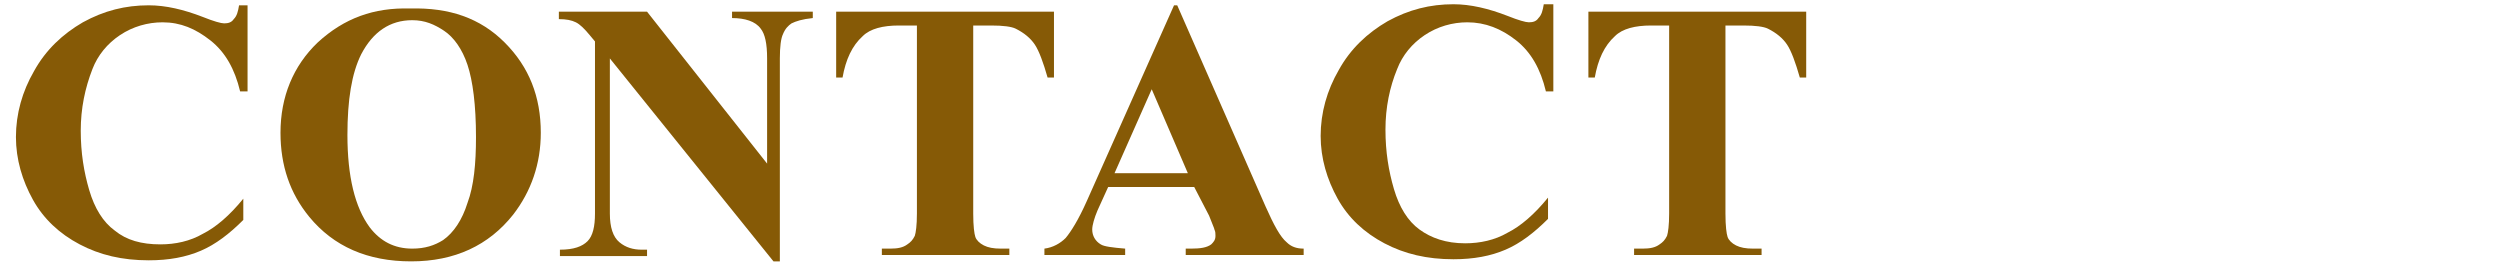
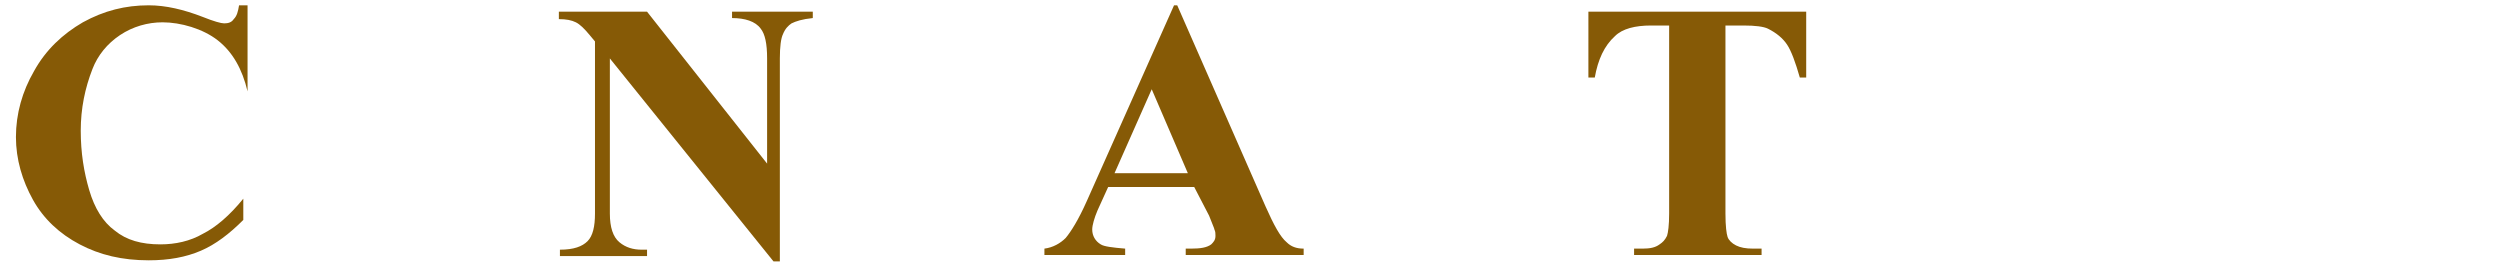
<svg xmlns="http://www.w3.org/2000/svg" version="1.1" id="レイヤー_1" x="0px" y="0px" viewBox="0 0 235.3 25.3" style="enable-background:new 0 0 235.3 25.3;" xml:space="preserve">
  <style type="text/css">
	.st0{display:none;}
	.st1{display:inline;fill:#865A06;}
	.st2{enable-background:new    ;}
	.st3{fill:#865A06;}
</style>
  <g id="レイヤー_1_00000126314802599619873200000005440030107624839310_" class="st0">
-     <path id="パス_57" class="st1" d="M14.1,10.8C14,10.8,14,10.8,14.1,10.8C14,10.9,14,11,14.1,11c1,0.7,1.8,1.7,2.3,2.8   c0.5,1,0.8,1.2,1.3,1.2c0.8-0.1,1.3-0.7,1.3-1.4c0-1.6-1.9-2.8-4.4-2.8C14.6,10.8,14.1,10.8,14.1,10.8z M17.1,8.7   C17,8.7,17,8.7,17.1,8.7C17,8.8,17,8.8,17,8.8c1,0.6,1.8,1.4,2.4,2.3c0.8,1.2,0.9,1.3,1.4,1.3c0.7-0.1,1.3-0.7,1.2-1.4   c0-1.4-1.6-2.4-4-2.4C17.7,8.6,17.4,8.7,17.1,8.7z M3.1,4.6C3,6.6,4.5,8.3,6.5,8.4h0.1c0.4,0,0.8,0,1.1-0.1C8.1,8.2,8.6,8.2,9,8.2   c0.4,0,0.6,0,0.6,0.1S9.5,8.5,9.2,8.8c-0.7,0.6-1.6,1.4-3.1,2.9c-0.1,0.1,0,0.1,0.1,0.1c1.2-0.5,2.2-1.1,3.4-1.6   c0.8-0.4,1.6-0.5,2.4-0.5c1.4,0,2.1-0.6,2.1-1.8c0-1.7-1.5-3-3.6-3c-0.4,0-1,0-1.6,0.1c-1,0.2-2.1,0.3-3.2,0.3   c-1,0.1-1.9-0.3-2.5-1c-0.1-0.1-0.1,0-0.1,0L3.1,4.6z M1.3,20.4L1.3,20.4c-0.1-0.1-0.1-0.1-0.1,0c-0.5,0.8-0.8,1.7-0.7,2.6   c0,3.7,3.3,6.2,8.3,6.2c4.5,0,7.5-1.3,7.5-3.2c0-0.9-0.7-1.6-1.6-1.6c-0.1,0-0.1,0-0.1,0c-0.8,0-1.5,0.1-2.2,0.4   c-1.7,0.4-3.5,0.6-5.2,0.6c-3.5,0-5.7-1.5-5.7-4.1L1.3,20.4z M37.3,9.5h3.1c0.2,0,0.4-0.2,0.3-0.4l0,0c0-0.3-0.1-0.4-0.7-1.4   c-0.9-1.3-1-1.4-1.2-1.4c-0.3,0-0.3,0.1-1.5,2.4V4c0.9-0.5,1.1-0.7,1.1-1.1c0-0.5-0.9-0.8-4.9-1.2c0.2,2.4,0.3,4.8,0.2,7.1h-0.6   c-1.2,0-2.3-0.1-3.5-0.2l0.3,1.1c1-0.1,2.1-0.2,3.1-0.2h0.6v6.6l-1.5,0.3c-1.1,0.2-2,0.4-2.9,0.5c1.6,4.6,1.8,4.7,2.1,4.7   c0.3,0,0.5-0.2,0.7-0.9l1.5-0.9v5.9c0,1.1-0.3,1.5-1,1.6c-0.9,0.1-1.6,0.2-2.8,0.3c-0.2,0-0.2,0.3,0,0.3c2,0.7,2.6,1.6,2.9,2.7   c0.2,0.6,0.4,0.8,0.9,0.8c0.8,0,1.6-0.2,2.2-0.7c1-0.7,1.7-1.9,1.6-3.1c0-1-0.1-2.5-0.2-9.9c1.5-1.1,2.5-1.9,4-3   c0.1-0.1,0.1-0.2,0-0.3c0-0.1-0.1-0.1-0.2-0.1c-1.7,0.4-2.8,0.7-3.9,1L37.3,9.5z M59,21c0.4,0,0.5-0.1,0.5-0.4s-0.1-0.4-1.2-1.5   c-1.3-1.3-1.5-1.4-1.8-1.4s-0.3,0.1-2.3,2.7h-3.9c0.2-1.3,0.3-2.6,0.2-3.9c0.6-0.3,0.8-0.5,0.8-0.9h5.2c0.4,0,0.5-0.1,0.5-0.4   s-0.1-0.4-1.2-1.5c-1.3-1.3-1.4-1.3-1.7-1.3s-0.3,0-2.2,2.6h-6.3c0.4-0.5,0.7-1.1,1-1.6c1.1-0.3,1.2-0.5,1.2-0.9s-0.3-0.6-3.4-1.4   c3.4-0.6,6.3-1.2,9.4-2.1C53.9,9.3,54,9.5,54,9.8c0.3,1.5,0.9,2.1,2,2.1c1.2,0,2.2-1,2.2-2.2c0-0.1,0-0.2,0-0.2   c0-2.1-2.5-4.3-6.9-4.7c-0.2,0-0.3,0.2-0.2,0.3c1,0.7,1.8,1.7,2.3,2.8C51.3,8,49.1,8,46.4,8c1.2-1.3,2.1-2.4,3.3-3.8   c1-0.3,1.3-0.5,1.3-1s-0.4-0.7-5.2-1.5c0,0.5-0.1,1-0.2,1.7C45.4,5,45,6.5,44.6,8h-1.9c-0.6,0-1.1,0-2-0.1c1,4.1,1,4.2,1.4,4.2   c0.3,0,0.5-0.2,0.8-0.7l0.7-0.1c-0.1,0.5-0.1,0.9-0.2,1.3c-0.5,2.5-1.5,4.9-2.9,7.1c-0.1,0.2,0.1,0.3,0.2,0.2   c1.8-1.2,3.4-2.7,4.8-4.4h1.4v0.9c0,1.3-0.1,2.5-0.3,3.8h-3.9c-1.2,0-2.4-0.1-3.6-0.2l0.3,1.1c1.1-0.1,2.2-0.2,3.3-0.2h3.8   c-1,5.9-3.9,9.1-9.9,10.2c-0.2,0-0.1,0.3,0.1,0.3C44.3,31,49.2,28,50.5,20.9c0.1,2.6,0.8,5.2,2.3,7.4c0.7,1.1,1.6,2,2.7,2.7   c0.3,0.2,0.6,0.4,1,0.4c0.3,0,0.5-0.2,0.7-0.6c0.7-1.2,1.7-2.2,3-2.7c0.2-0.1,0.3-0.3,0.1-0.4c-1.7-0.5-3.2-1.3-4.7-2.3   c-1.9-1.1-3.4-2.6-4.4-4.5H59V21z M87.7,8.4c-0.2,0-0.3,0.2-0.2,0.3c1.6,1.1,2.6,2.9,2.7,4.8c0.2,1.3,0.8,1.8,1.8,1.8   c1.2,0,2.2-1,2.1-2.2l0,0c0-2-1.6-3.6-4.7-4.4c1.7-1.5,2.6-2.3,4.2-3.9c1.1-0.3,1.2-0.4,1.2-0.8s-0.3-0.7-4.5-2.1   C90.2,2.5,90.1,3,90,3.5c-0.4,1.7-0.9,3.4-1.5,5C88.3,8.5,88,8.5,87.7,8.4L87.7,8.4z M82.3,8.7c-0.2,0-0.4,0.2-0.2,0.3   c1.6,1.1,2.5,2.8,2.6,4.8c0.1,1.4,0.9,2,1.8,2c1.2,0,2.2-0.9,2.2-2.1c0-0.1,0-0.1,0-0.2c0-2-1.7-3.7-4.8-4.4   c1.8-1.8,2.7-2.7,4.3-4.4c0.9-0.3,1.1-0.5,1.1-0.7c0-0.4-0.3-0.6-4.6-1.8c-0.1,0.5-0.1,1.1-0.3,1.6c-0.4,1.6-0.8,3.3-1.4,5   C82.8,8.7,82.6,8.7,82.3,8.7L82.3,8.7z M72.5,9.5h3.9c0.2,0,0.4-0.2,0.3-0.4l0,0c0-0.3-0.1-0.4-0.9-1.4c-1.2-1.4-1.2-1.4-1.5-1.4   s-0.4,0.1-1.9,2.5V4c0.9-0.5,1.1-0.7,1.1-1.1c0-0.5-0.9-0.8-4.9-1.2c0.2,2.4,0.3,4.8,0.2,7.1h-0.6c-1.2,0-2.3-0.1-3.5-0.2L65,9.7   c1-0.1,2.1-0.2,3.1-0.2h0.6v6.6l-1.5,0.3c-1.1,0.2-2,0.4-2.8,0.5c1.6,4.6,1.8,4.7,2.1,4.7c0.3,0,0.5-0.2,0.7-0.9l1.5-0.9v5.9   c0,1.1-0.3,1.5-1,1.6c-0.9,0.1-1.6,0.2-2.8,0.3c-0.2,0-0.2,0.3,0,0.3c2,0.7,2.6,1.6,2.9,2.7c0.2,0.6,0.4,0.8,0.9,0.8   c0.8,0,1.6-0.2,2.2-0.7c1.1-0.7,1.7-1.9,1.6-3.1c0-1-0.1-2.4-0.2-9.7c1.5-1,2.8-1.9,4.8-3.4c0.2-0.1,0.1-0.4-0.1-0.3   c-1.9,0.5-3.3,0.9-4.7,1.2L72.5,9.5z M84.4,18.5c0.1-0.2,0.2-0.3,0.3-0.5c1.3-0.3,1.5-0.5,1.5-0.9s-0.4-0.7-4.1-1.9   c0.4-0.4,0.6-0.9,0.6-1.5c0-2.1-1.4-3.6-4.3-4.6c1.3-1.5,2.3-2.6,4.1-4.8c0.7-0.3,1-0.4,1-0.7s-0.3-0.7-4.7-1.7   c0,0.6-0.1,1.1-0.2,1.8c-0.2,1.7-0.6,3.5-1,5.1l-0.4-0.1C77,8.7,76.9,8.9,77,9c1.1,0.9,1.6,2.5,1.7,5c-0.1,0.9,0.6,1.7,1.5,1.8   c0.1,0,0.2,0,0.3,0c0.3,0,0.6-0.1,0.9-0.2c-0.1,0.4-0.3,0.8-0.5,1.2c-2.1,4.4-5.2,8.1-7.5,9.6c-0.2,0.1,0,0.3,0.2,0.2   c2.8-1.2,5.4-2.8,7.6-4.9c0.6,0.4,0.9,1,0.9,1.7c0,0.5-0.1,0.8-0.1,1.2c0,0.8,0.7,1.4,1.4,1.4l0,0c0.1,0,0.2,0,0.3,0   c-3.3,2.5-7.2,4.1-11.3,4.8c-0.2,0-0.1,0.4,0.1,0.4c9-0.1,15.8-2.8,20.7-10.3c1.2-0.7,1.3-0.8,1.3-1.2c0-0.3-0.2-0.6-1.3-1.6   c-1.6-1.4-1.7-1.5-2.1-1.5c-0.3,0-0.4,0.1-1.9,1.8L84.4,18.5z M90.1,19.1c-1.1,2-2.4,3.9-4.1,5.4c0.1-0.2,0.1-0.4,0.1-0.6   c0-1.2-1.4-2.6-4.3-2.5c0.8-0.7,1.5-1.5,2.2-2.3H90.1z" />
-   </g>
+     </g>
  <g id="レイヤー_2_00000137122583611494936130000018314169573983531187_" class="st0">
    <path id="パス_58" class="st1" d="M21.1,3.8c0.8,0.6,1.3,1.3,1.3,3.5c0,1.3,0.8,2.1,1.9,2.1c1.2,0,2.2-0.9,2.3-2.2l0,0   c0-1.9-1.5-3.5-5.3-3.7C21.1,3.5,21,3.7,21.1,3.8z M9.8,12.5c0.8-0.3,1-0.5,1-0.8c0-0.4-0.3-0.6-2.2-1.3C9.9,8.7,11,7,11.9,5.1   c1.1-0.3,1.4-0.6,1.4-1s-0.4-0.7-5-2.5C8.2,2.3,8.1,3.1,7.8,3.8C6,9.2,2.9,15.1,0.5,17.7c-0.1,0.1,0.1,0.4,0.3,0.3   c1.9-1.2,3.6-2.7,5.1-4.3L5.8,23c-0.1,4.5-0.2,6.6-0.2,7.5c0,0.8,0.2,1.1,1.4,1.1c1.9,0,2.9-0.5,2.9-1.4c0-0.8-0.1-2.8-0.1-10.5   V12.5L9.8,12.5z M20.1,12.9c-0.3-2.8-0.5-5.5-0.4-8.3c1-0.5,1.1-0.7,1.1-1.1c0-0.6-0.3-0.8-5.3-1.6c0.1,1.2,0.2,1.8,0.2,4.1   c0.1,2.6,0.3,5.1,0.6,7.7L15,14c-1.5,0.4-3.1,0.6-4.6,0.8l0.5,1c1.7-0.5,3.1-0.9,4.2-1.1l1.4-0.3c0.3,2,0.7,4,1.3,5.9   c1.2,4.1,3.8,7.5,7.4,9.8c0.9,0.6,2,0.9,3.1,0.9c1.1,0.1,2.1-0.7,2.2-1.9c0-0.1,0-0.2,0-0.3c0-0.6-0.2-1.1-0.5-1.7   c-0.2-0.4-0.3-0.9-0.3-1.4c0.2-1.7,0.6-3.3,1-4.9c0-0.2-0.2-0.3-0.3-0.1c-1.7,3-2.9,4.5-3.3,4.5s-0.7-0.1-1-0.4   c-2.3-1.7-4-4.1-4.9-6.8c-0.5-1.5-0.9-3-1.1-4.6l10.3-2.3c0.3-0.1,0.3-0.2,0.3-0.5c0-0.2-0.2-0.4-1.8-1.4c-1.7-1.1-1.8-1.1-2.1-1.1   s-0.5,0.1-2.2,3.7L20.1,12.9z M65.6,15.4c0.2,0,0.3-0.1,0.3-0.4c0-0.3-0.1-0.4-1.5-1.7c-1.3-1.2-1.4-1.2-1.7-1.2s-0.4,0.1-2.6,2.6   H53v-3.6h8.5c0.2,0,0.3-0.1,0.3-0.3c0,0,0,0,0-0.1c0-0.2-0.1-0.4-1.3-1.4C59.1,8.1,59,8,58.7,8s-0.3,0.1-2.4,2.4h-3.4V6.9h10.9   c0.2,0,0.4-0.1,0.4-0.3c0-0.3-0.1-0.3-1.5-1.7c-1.2-1.1-1.3-1.1-1.6-1.1s-0.4,0.1-2.5,2.5h-5.7V3.9c1.1-0.4,1.2-0.7,1.2-1   c0-0.5-0.7-0.9-5.7-1.2c0.2,1.3,0.2,2.5,0.2,3.8v0.8h-6.5c-1,0-2.4-0.1-4-0.2l0.3,1.1C39.7,7,41,7,42.2,7h6.5v3.6h-4.2   c-1,0-2.1-0.1-3.8-0.2l0.3,1c1.2-0.1,2.3-0.2,3.5-0.2h4.2v3.6h-7.9c-1,0-2.4-0.1-4-0.2l0.3,1.1c1.2-0.1,2.5-0.2,3.7-0.2h5.9   c-2.7,4.6-6.5,8.5-11,11.4c-0.2,0.1,0,0.4,0.2,0.3c2.9-1,5.7-2.4,8.2-4.1v3.5c-0.6,0.1-1.3,0.2-1.9,0.2s-1.4,0.1-2.7,0.2   c1.8,4.6,1.9,4.8,2.3,4.8c0.3,0,0.5-0.1,0.8-0.9c4.5-1.8,8.5-3.5,12.2-5.3l0.2,0.2c1.5,2,3.6,3.6,5.9,4.6c0.4,0.2,0.9,0.3,1.3,0.4   c0.3,0,0.5-0.1,0.7-0.5c0.8-1.5,2-2.7,3.6-3.4c0.2-0.1,0.2-0.3,0-0.3c-3.2-0.6-6.2-1.7-9-3.4c-0.4-0.2-0.8-0.5-1.1-0.8   c1.7-0.7,3.2-1.3,5.1-2.3c1.3,0,1.6-0.2,1.6-0.6s-0.1-0.6-4.3-3.2c-0.4,0.7-0.6,1.1-0.8,1.4c-0.8,1.3-1.7,2.6-2.6,3.9   c-1.6-1.5-2.8-3.5-3.3-5.6c0.6-0.2,0.7-0.4,0.7-0.6H65.6z M47.9,21.9c0.8-0.3,0.9-0.5,0.9-0.7c0-0.3-0.2-0.5-1.3-0.7   c1.5-1.3,2.9-2.7,4.1-4.3c0.1,3.1,1,6.2,2.8,8.9c-2,0.4-4.3,0.8-6.4,1.1L47.9,21.9L47.9,21.9z M78.7,13.9h3.8   c0.2,0,0.3-0.1,0.3-0.3s-0.1-0.3-1-1.3c-1-1.1-1.1-1.1-1.3-1.1c-0.2,0-0.3,0.1-1.8,2.1V5.9c0.5-0.2,0.7-0.4,0.7-0.7h3.2   C82.9,5.1,83,5,83,4.8l0,0c0-0.2-0.1-0.3-1-1.2c-1.3-1.4-1.4-1.4-1.7-1.4s-0.3,0-2.1,2.3h-3.3c-1.2,0-2.5-0.1-3.7-0.2l0.3,1.1   c1.1-0.2,2.2-0.2,3.3-0.2c0.1,0.9,0.1,2,0.1,2.9v5.2c-1.2,0-2.3-0.1-3.5-0.2l0.3,1.1c1.1-0.1,2.1-0.2,3.2-0.2v7.9L73,22.2   c-0.7,0.1-1.4,0.1-2.1,0.1c1.6,5.1,2,5.3,2.5,5.3c0.3,0,0.6-0.3,0.7-1.4c3.3-1.6,6.4-3.4,9.5-5.4c0.2-0.1,0-0.4-0.2-0.4   c-1.6,0.4-3.3,0.6-5,0.9C78.7,21.3,78.7,13.9,78.7,13.9z M93,29.4v-5.9h7.3c0.2,0,0.3-0.1,0.3-0.3c0-0.2-0.1-0.4-1.2-1.5   c-1.4-1.3-1.7-1.5-1.9-1.5c-0.3,0-0.5,0.2-2.4,2.6H93v-5.9h2.5v0.6c0,1,0.3,1.2,1.4,1.2c1.9,0,2.6-0.6,2.6-1.5   c0-0.7-0.2-3.9-0.2-7.7V5.9c0.9-0.8,1-0.9,1-1.2s-0.1-0.4-1.3-1.4C97.4,2,97.2,2,96.9,2c-0.3,0-0.4,0.1-1.8,1.6h-7.5   c-0.3-0.3-1.2-0.6-4.3-1.3c0.1,1.9,0.2,3.1,0.2,6.2c0,5.7-0.2,9.3-0.2,9.9c0,1,0.3,1.2,1.5,1.2c1.5,0,2.2-0.4,2.2-1.7v-0.7h2.3V23   h-2.9c-1.2,0-2.3-0.1-3.5-0.2l0.3,1.1c1.1-0.2,2.2-0.2,3.2-0.2h2.9v5.9h-6.9c-0.9,0-2.4-0.1-3.9-0.2l0.3,1.1   c1.5-0.2,2.9-0.2,3.6-0.2h19.2c0.2,0,0.3-0.1,0.3-0.2c0,0,0,0,0-0.1c0-0.3-0.1-0.5-1.3-1.5c-1.6-1.4-1.8-1.5-2-1.5   s-0.3,0.1-2.4,2.7L93,29.4L93,29.4z M86.9,16.4v-5.7h2.3v5.7H86.9z M93,4.7c0.4-0.2,0.5-0.4,0.6-0.6h1.9v6H93V4.7L93,4.7z    M89.1,4.1c0,0.4,0.1,0.9,0.1,1.6v4.4h-2.3V4.6c0.2-0.1,0.4-0.3,0.6-0.5H89.1z M93,16.4v-5.7h2.5v5.7H93z M132.3,20.1v-2   c0.8-0.7,0.8-0.8,0.8-1c0-0.3-0.1-0.5-1.3-1.4c-0.8-0.5-1.2-0.8-1.5-1c0.8-0.2,1.2-0.6,1.2-1.2c0-0.3-0.1-1.3-0.1-2.2v-0.5   c0.7-0.7,0.8-0.8,0.8-1.1s-0.2-0.5-1.5-1.4c-1.2-0.9-1.5-1-1.9-1c-0.3,0-0.4,0.1-1.8,1.6h-3.8V6.6H136c0.2,0,0.4-0.2,0.4-0.4   c0-0.3-0.2-0.5-1.3-1.6C133.3,3,133.2,3,132.9,3c-0.4,0-0.4,0.1-2.7,3h-7.1V3.6c1.1-0.5,1.3-0.7,1.3-1.1c0-0.5-0.4-0.9-5.5-1.2   c0.2,1.6,0.2,3.1,0.2,4.7H111c-1.4,0-2.9-0.1-4.3-0.2l0.3,1.1c1.3-0.2,2.7-0.2,4-0.2h8.1V9h-3.4c-0.3-0.3-1.4-0.6-4.8-1.3   c0.1,1.1,0.2,2.3,0.2,3.4c0,1.6-0.1,2.5-0.1,3c0,0.9,0.3,1.1,1.3,1.1c1.9,0,2.6-0.4,2.6-1.4v-0.2h4.1v2.7h-5.7c-1,0-2.4-0.1-4-0.2   l0.3,1.1c1.2-0.1,2.4-0.2,3.7-0.2h5.7v3.1h-8.3c-1,0-2.4-0.1-4-0.2L107,21c1.2-0.1,2.4-0.2,3.7-0.2h8.3v3.1h-5.7   c-1,0-2.4-0.1-4-0.2l0.3,1.1c1.2-0.1,2.4-0.2,3.7-0.2h5.7v0.9c0,0.9-0.3,1.7-1.2,1.8c-1.4,0.1-2.8,0.1-4.2,0.1   c-0.2,0-0.2,0.3,0,0.4c2.2,0.6,3,1.3,3.5,3.1c0.1,0.5,0.5,0.9,1,0.8l0,0c1.1,0,2.2-0.3,3.2-0.9c1.2-0.7,2-2,1.9-3.4   c0-0.4,0-1.3-0.1-2.7h5V26c0,1.1,0.3,1.2,1.7,1.2c2.1,0,2.5-0.6,2.5-1.5c0-0.5-0.2-1.7-0.2-4.9h4.4c0.2,0,0.4-0.1,0.4-0.4   c0-0.2-0.1-0.3-1.1-1.4c-1.2-1.3-1.3-1.4-1.6-1.4C134.1,17.7,134,17.7,132.3,20.1L132.3,20.1z M128.3,23.9h-5.1c0-0.9,0-2-0.1-3.1   h5.1L128.3,23.9L128.3,23.9z M128.3,17.1v3.1h-5.1c0-1,0-2,0-3.1H128.3z M123.1,13.7h4.2v0.1c0,0.9,0.2,1.1,1.4,1.1h0.4   c-0.5,0.5-0.9,1-1.4,1.5H123C123.1,16.4,123.1,13.7,123.1,13.7z M115,13.1V10c0.2-0.1,0.5-0.2,0.7-0.4h3.5V13H115V13.1z M127.2,9.7   v3.4H123V9.7H127.2z M142.3,16.5c-0.2-5.9,2.5-11.5,7.1-15.2c0.1-0.1,0.1-0.2,0.1-0.3c0-0.1-0.1-0.2-0.3-0.3c-0.1,0-0.2,0-0.3,0.1   c-5.4,4-8.4,9.3-8.4,15.6s2.9,11.6,8.4,15.6c0.1,0.1,0.2,0.1,0.3,0.1s0.2-0.1,0.3-0.3c0-0.1-0.1-0.2-0.1-0.3   C144.8,28.1,142.2,22.4,142.3,16.5L142.3,16.5z M174.2,6.6c0.4-0.7,0.7-1.4,1-2.1c1-0.3,1.2-0.5,1.2-0.9S176,3,171.6,1.7   c-0.1,0.7-0.2,1.4-0.3,2c-0.7,3.7-2.1,7.2-4,10.5V6.6c0.7-0.6,0.8-0.7,0.8-0.9s-0.1-0.4-0.9-1.2c-1.2-1.1-1.4-1.2-1.7-1.2   s-0.4,0.1-1.5,1.5h-4.7c-0.4-0.4-1.3-0.7-3.6-1.3c0.1,1.9,0.1,3.3,0.1,10.1c0,6-0.2,12.1-0.2,13.1c-0.1,0.5,0.2,0.9,0.7,1   c0.1,0,0.2,0,0.3,0c1.7,0,2.2-0.4,2.2-1.2V24h5.6v0.7c0,0.7,0.3,1,0.9,1c1.5,0,2.3-0.4,2.3-1.1l-0.1-3c0.8-0.3,1.5-0.7,2.2-1v3.3   c0,2.9-0.2,6-0.2,6.4c0,0.9,0.3,1.1,1.5,1.1c1.3,0,2.1-0.4,2.1-1.3v-1.3h5.1v1.1c0,0.9,0.3,1.1,1.5,1.1c1.5,0,2.3-0.6,2.3-1.5   c0-0.4-0.1-2.1-0.1-5.5v-1.8c0.6-0.5,0.7-0.6,0.7-0.9s-0.1-0.5-1.4-1.4c-0.4-0.3-0.7-0.5-0.9-0.7c0.5,0.2,1.1,0.5,1.6,0.6   c0.3,0.1,0.5,0.1,0.8,0.1s0.5-0.2,0.6-0.6c0.3-1.1,1-2.1,1.9-2.9c0.2-0.1,0.2-0.3,0-0.3c-2.5-0.3-4.9-1.1-7.2-2.2   c1.4-1.7,2.6-3.5,3.6-5.4c1.2-0.6,1.2-0.7,1.2-1.1c0-0.3-0.2-0.6-1.5-1.7c-1.6-1.2-1.7-1.3-2-1.3s-0.4,0.1-1.9,2L174.2,6.6z    M179.4,18.9c-0.3,0-0.3,0-1.6,1.5h-4.2c-0.6-0.4-1.3-0.7-2.1-0.9c1.5-0.9,3-1.9,4.3-3.1C176.9,17.3,178.2,18.2,179.4,18.9   C179.5,18.9,179.4,18.9,179.4,18.9z M173.1,28.1v-6.7c0.2-0.1,0.3-0.2,0.5-0.4h4.6v7.1C178.2,28.1,173.1,28.1,173.1,28.1z    M167.4,15c1.7-1.4,3.2-3,4.5-4.7c0.5,1.4,1.2,2.8,2.1,4c-1.8,2.6-4,4.8-6.6,6.6C167.4,19.3,167.4,17.3,167.4,15L167.4,15z    M162.8,23.4v-8.9h1.5v8.9H162.8z M158.7,14.4h1.4v8.9h-1.4V14.4z M162.8,6c0.4-0.3,0.5-0.4,0.5-0.5h1v8.4h-1.5V6z M160.1,5.4   c0,0.7,0,1.5,0,2.1v6.3h-1.4V5.9c0.2-0.1,0.4-0.3,0.6-0.5H160.1z M177.8,7.2c-0.7,1.8-1.6,3.6-2.6,5.2c-1.1-0.8-2-1.8-2.8-2.9   c0.5-0.7,1-1.5,1.5-2.3H177.8L177.8,7.2z M209.2,29.6v-5.3h7.2c0.2,0,0.4-0.1,0.4-0.3c0-0.3-0.1-0.4-1.2-1.5   c-1.3-1.2-1.4-1.3-1.7-1.3s-0.3,0.1-2.2,2.4h-2.4v-2.4c0.9-0.5,1-0.8,1-1.1c0-0.6-0.3-0.7-5.1-1.2c0.2,1.8,0.2,3.6,0.2,5.4v5.3h-3   v-6.3c1-0.5,1.1-0.8,1.1-1.1c0-0.5-0.4-0.8-5.1-1.2c0.2,1.8,0.2,3,0.2,4.4v4.3h-0.8c-1.7,0-3.5-0.1-5.2-0.2l0.3,1.1   c1.6-0.2,3.3-0.2,4.9-0.2h21.5c0.2,0,0.3-0.1,0.4-0.2v-0.1c0-0.3-0.1-0.4-1.6-1.9c-1.2-1.1-1.3-1.2-1.6-1.2s-0.4,0-2.6,2.8   L209.2,29.6L209.2,29.6z M219.5,10.1c0.3,0,0.4-0.1,0.4-0.3s-0.1-0.4-1.1-1.2c-1.3-1.3-1.4-1.3-1.7-1.3s-0.4,0.1-1.9,2.2h-1.9V6.9   c1-0.4,1.1-0.6,1.1-0.9c0-0.5-0.5-0.7-4.5-1c0.2,1.5,0.2,2.9,0.2,4.4h-2.8c-0.2-0.2-0.4-0.4-1-0.9c-1-0.9-1.1-1-1.3-1   s-0.3,0.1-1.6,1.9h-0.3V6.9c1-0.4,1.1-0.6,1.1-0.9c0-0.4-0.2-0.7-4.4-1c0.2,1.5,0.2,3,0.2,4.5h-3.7V4.7c0.2-0.1,0.4-0.2,0.6-0.4   h21.7c0.2,0,0.4-0.1,0.4-0.3c0-0.2-0.1-0.4-1.1-1.2c-1.5-1.4-1.7-1.5-2-1.5s-0.4,0.1-2.4,2.4h-16.4c-0.2-0.3-1.1-0.6-4.8-1.5   c0.2,2.6,0.3,4.7,0.3,10.7c0,6.8-0.2,9.8-0.7,12.3c-0.3,2.1-1.1,4.2-2.3,6c-0.1,0.2,0.1,0.3,0.3,0.2c1.9-1.7,3.4-3.7,4.4-6   c0.9-2.2,1.5-4.5,1.7-6.9c1.5-1.1,2.9-2.4,4-3.9l-0.1,1c-0.1,1.5-0.1,3-0.1,3.6c0,0.7,0.2,0.9,1.1,0.9c1.4,0,2.2-0.4,2.2-1.2   c0-0.5-0.1-2.2-0.1-7.3c0.5,0.7,0.8,1.5,0.8,2.4c0.1,1.2,0.6,1.5,1.4,1.5c0.9-0.1,1.5-0.8,1.5-1.6c0-1.3-1-2.4-3.7-2.8v-0.8h5.8   c-0.8,3.2-2.6,6-5.2,8.1c-0.2,0.1,0,0.3,0.2,0.3c2.3-1,4.4-2.6,6.1-4.5v0.6c-0.2,2.3-0.1,3.5-0.1,4.1c0,0.7,0.2,0.9,1.3,0.9   c1.4,0,2.2-0.4,2.2-1.1c0-0.5,0-1.9-0.1-4.7l-0.2-3.6l0.1,0.6c0.1,1.4,0.5,2.9,1.2,4.2c0.6,1.2,1.4,2.3,2.5,3.1   c0.1,0.1,0.3,0.2,0.5,0.2s0.4-0.1,0.6-0.5c0.4-1,1.2-1.8,2.2-2.3c0.2-0.1,0.2-0.3,0-0.3c-1.4-0.4-2.8-1.1-4-2   c-1.1-0.8-2-1.8-2.7-2.9L219.5,10.1z M196.3,10.1h3c-0.6,2.7-1.7,5.2-3.2,7.5c0.2-1.7,0.3-3.6,0.3-5.7L196.3,10.1z M232.1,16.5   c0.2,5.9-2.5,11.6-7.1,15.2c-0.1,0.1-0.1,0.2-0.1,0.3s0.1,0.2,0.3,0.3c0.1,0,0.2,0,0.3-0.1c5.4-4,8.4-9.3,8.4-15.6S231,5,225.5,1   c-0.1-0.1-0.2-0.1-0.3-0.1S225,1,224.9,1.2c0,0.1,0.1,0.2,0.1,0.3C229.6,5,232.2,10.6,232.1,16.5L232.1,16.5z" />
  </g>
  <g id="レイヤー_3" class="st0">
-     <path id="パス_57_00000170267007523306459390000000366704950978843811_" class="st1" d="M3.1,5.1C3,7.1,4.5,8.8,6.5,8.9h0.1   c0.4,0,0.8,0,1.1-0.1C8.1,8.7,8.6,8.7,9,8.7c0.4,0,0.6,0,0.6,0.1s0,0.3-0.4,0.5c-0.7,0.6-1.6,1.4-3.1,2.9c-0.1,0.1,0,0.1,0.1,0.1   c1.2-0.5,2.2-1.1,3.4-1.6c0.8-0.4,1.6-0.5,2.4-0.5c1.4,0,2.1-0.6,2.1-1.8c0-1.7-1.5-3-3.6-3c-0.4,0-1,0-1.6,0.1   C7.8,5.7,6.8,5.8,5.7,5.9C4.7,6,3.8,5.6,3.2,4.8c-0.1-0.1-0.1,0-0.1,0V5.1z M1.3,21C1.3,20.9,1.3,20.9,1.3,21c-0.1-0.1-0.1,0-0.1,0   c-0.5,0.8-0.8,1.7-0.7,2.6c0,3.7,3.3,6.2,8.3,6.2c4.5,0,7.5-1.3,7.5-3.2c0-0.9-0.7-1.6-1.6-1.6c-0.1,0-0.1,0-0.1,0   c-0.8,0-1.5,0.1-2.2,0.4C10.7,25.8,8.9,26,7.2,26c-3.5,0-5.7-1.5-5.7-4.1L1.3,21z M38.4,17.9c3.7-4.2,6.5-6.3,8.6-6.3   c1.2,0,1.9,1,1.9,2.8c-0.1,1.6-0.3,3.2-0.6,4.7c-0.7,4.5-0.7,4.6-0.7,5.9c0,3,1.8,4.9,4.6,4.9c3.4,0,5.9-2.8,6.5-7.1   c0,0,0-0.1-0.1-0.1c0,0-0.1,0-0.1,0.1c-1.1,2.7-3.1,4.3-5.2,4.3c-1.5,0-2.2-0.8-2.2-2.5c0-0.9,0.1-1.7,0.3-2.6c0.9-5.2,1-6,1-7.5   c0.2-2.3-1.6-4.3-3.9-4.4c-0.2,0-0.4,0-0.5,0c-1.6,0-3.2,0.5-4.5,1.4c-1.7,1.1-3.3,2.4-4.9,3.7c0-0.3,0.1-0.5,0.1-0.8   c1.8-2.4,1.9-2.6,1.9-3.2c0-0.7-0.5-1.1-1.4-1.2c0.2-0.7,0.4-1.5,0.6-2.2C40,7.2,40.2,6.6,40.2,6c0-1.1-0.8-1.9-2.1-2.5   c-1.5-0.6-1.5-0.6-1.8-1.1c0-0.1-0.1-0.1-0.1,0C36.1,2.6,36,2.9,36,3.2c0,0.6,0.2,1.1,0.5,1.6C36.8,5.2,37,5.7,37,6.2   c0,0.4-0.2,1.7-0.6,4.5c-1.2,0.5-2.4,0.9-3.5,1.4c-0.5,0.2-1,0.4-1.6,0.4c-0.5,0-1.1-0.3-1.3-0.8c-0.1-0.1-0.1-0.1-0.2,0   c-0.1,0.3-0.2,0.6-0.2,0.9c0,1.5,1.1,2.7,2.6,2.9c0.5,0,1.1-0.2,1.5-0.5c0.8-0.5,1.6-1,2.3-1.4c0,0.6-0.1,1.6-0.2,2.8   c-1.5,2.4-3.4,4.6-5.5,6.5c-0.6,0.5-0.9,1.2-0.8,1.9c0,1.3,0.6,2.4,1.3,2.4c0.5,0,1-0.4,1.5-1.1s0.9-1.4,1.4-2.1   c1,1.8,1.7,3.8,1.8,5.9c0,0.5,0.1,1.1,0.3,1.6s0.7,0.8,1.2,0.7c1.2,0,2.1-1.3,2.1-3.1c0-0.4,0-0.8-0.1-1.1   c-0.5-2.8-0.8-5.7-0.8-8.6L38.4,17.9z M34.2,23.4c0.6-0.9,1.2-1.6,1.7-2.5c0,1.8,0.1,3.3,0.2,5.4C35.5,25.4,34.8,24.4,34.2,23.4   L34.2,23.4z M81.1,11.5c2.1-0.6,3.4-1.5,3.4-2.6c0-0.7-0.6-1.3-1.3-1.3h-0.1c-0.5,0-0.9,0.2-1.3,0.5c-0.4,0.2-0.8,0.4-1.2,0.5   C80.7,8,80.9,7.4,81,6.9c0.2-0.5,0.4-1.1,0.4-1.7c0-1.5-1.6-2.9-3.4-2.9c-0.9,0-1.7,0.4-2.1,1.1c0,0.1,0,0.1,0.1,0.1   c1.6,0.2,2.3,0.9,2.3,2.7c0,1-0.1,1.9-0.2,3c-0.8,0.2-1.6,0.3-2.5,0.3c-1,0.1-2.1-0.3-2.8-1.1c-0.1-0.1-0.1,0-0.1,0.1   c0.2,1.2,0.9,2.2,2,2.8c1,0.5,2.1,0.8,3.2,0.7c-0.1,1.2-0.1,2.2-0.1,3.6c-1.2,0.3-2.5,0.4-3.7,0.4c-1.6,0.1-3.2-0.6-4.1-1.9   c-0.1-0.1-0.1,0-0.1,0.1c0.6,3.1,2.3,4.4,5.6,4.4c0.8,0,1.7-0.1,2.5-0.2c0.1,1.3,0.1,2.4,0.3,4.2c-0.4-0.1-0.8-0.1-1.3-0.1   c-3.6,0-6.6,2-6.6,4.4c-0.1,0.7,0.3,1.5,1,1.8c0.4,0.3,0.5,0.4,0.6,0.9c0.3,1.4,1.8,2.1,4.2,2.1c3.4,0,5.3-1.7,5.3-4.5   c0-0.2,0-0.8-0.1-1.2c1.6,0.8,2.2,1.4,3.8,3.4c0.5,0.7,0.9,1,1.4,1c0.8,0,1.4-0.6,1.4-1.4c0-0.1,0-0.1,0-0.2c0-2.1-2.9-4.5-7.1-5.9   c-0.4-1.6-0.6-3.2-0.8-4.9c4.1-0.9,6.6-2.3,6.6-3.8c0-0.8-0.6-1.4-1.3-1.4h-0.1c-0.3,0-0.6,0-0.9,0C83.2,12.8,82.1,12.3,81.1,11.5z    M80.1,14.6c0-0.9,0.1-1.9,0.2-2.8c0.3-0.1,0.4-0.1,0.7-0.2c0.8,1,1.4,1.7,2.1,2.5c-0.9,0.5-1.9,0.9-3,1.1L80.1,14.6L80.1,14.6z    M78.3,25.3c0,0.3,0.1,0.7,0.1,0.9c0,1.9-1.1,2.9-3.2,2.9c-1.7,0-2.8-0.7-2.8-1.8c0-1.3,1.6-2.2,4-2.2C77.1,25,77.7,25.1,78.3,25.3   z M119.4,11.9c0.9,0.7,1.6,1.7,2.1,2.8c0.7,1.5,0.9,1.7,1.5,1.7c0.8,0,1.4-0.8,1.4-1.6C124.4,13.1,122.6,11.9,119.4,11.9   C119.4,11.8,119.3,11.8,119.4,11.9z M123.2,10.4c-0.1,0-0.1,0.1-0.1,0.1c1,0.6,1.8,1.5,2.3,2.5c0.6,1.3,0.8,1.5,1.5,1.5   c0.7-0.1,1.3-0.7,1.3-1.4l0,0c0-1.5-1.9-2.6-4.4-2.6L123.2,10.4z M101.4,8c-0.4,0.4-0.6,1-0.6,1.6c0.1,1.6,1.4,2.9,3.1,3   c1-0.1,1.9-0.3,2.8-0.8c2.5-1.1,5.2-1.9,7.9-2.6c-1.9,2.4-2.9,6.1-2.9,10.3c0,4,1,6.9,3.1,8.7c1.3,1.2,3,2,4.8,2.1   c1,0.1,2-0.6,2.1-1.6c0-0.1,0-0.2,0-0.3c0-0.5-0.2-1.1-0.6-1.5c-0.3-0.4-0.5-0.4-1.8-0.8c-3.8-1.3-5.2-3.7-5.2-9.2   c0-3.3,0.5-6,1.4-7.2c0.7-0.9,1.9-1.3,4.2-1.3c0.7,0,1.5,0.1,2.2,0.2c0.8,0.1,1.5,0.2,2.3,0.2c0.9,0.1,1.8-0.6,1.9-1.5V7.2   c0-0.7-0.5-1.3-1.5-1.7c-0.7-0.3-1.6-0.5-2.4-0.6c-0.3,0-0.6,0.1-0.8,0.2c-2.2,0.8-4.5,1.4-6.8,1.8c-5.3,1.2-10.9,2.2-11.7,2.2   C102.3,9.1,101.9,8.9,101.4,8L101.4,8L101.4,8z M147.1,30.2c-0.1,0,0,0.2,0.1,0.2c2.1,0.1,4.3-0.2,6.3-0.9c5.6-1.8,9-6,9-11.4   c0-6.8-5.5-11.9-12.9-11.9c-7.6,0-13.7,5.6-13.7,12.7c-0.1,1.4,0.3,2.9,1.1,4.1c0.4,0.5,0.9,0.8,1.5,1c0.8,0.3,1.1,0.5,1.2,1   c0.3,1.1,0.4,1.1,0.6,1.4c0.4,0.4,1,0.6,1.5,0.6c4.3,0,8.8-6.6,8.8-12.7c0-2.5-0.9-4.9-2.5-6.8c0.6,0,0.9-0.1,1.2-0.1   c5.4,0,9.1,4.2,9.1,10.3C158.4,24.1,154.3,28.6,147.1,30.2z M147.3,7.7c0.2,0.3,0.4,0.7,0.5,1.1c0.4,0.9,0.5,1.9,0.5,2.9   c0,5.2-3.7,11.6-6.6,11.6c-1.6,0-2.6-1.7-2.6-4.5c0-1.3,0.3-2.7,0.7-3.9c0.6-2.1,1.8-4,3.5-5.4C144.4,8.5,145.8,7.9,147.3,7.7z    M179,19.1c1.2-0.2,1.5-0.4,1.5-0.8c0-0.5-0.4-0.7-5.1-2.5c-0.2,0.9-0.4,1.8-0.8,2.7c-1.2,3.2-3.3,6.6-5,7.8   c-0.2,0.1,0,0.4,0.2,0.3C173.4,24.9,176.6,22.3,179,19.1z M189.9,20.2c-1.8,2.8-4.1,5.1-6.9,6.9c-3.8,2.4-8.1,3.8-12.5,4.4   c-0.2,0-0.2,0.4,0,0.4c4.8,0.1,9.5-0.8,14-2.6c2.9-1.2,5.5-3,7.8-5.2c1.3,0.1,1.5-0.2,1.5-0.5C193.8,23.2,193.8,23,189.9,20.2   L189.9,20.2z M188.8,16.1c-0.2,0-0.3,0.3-0.1,0.4c2.4,1.1,4.3,3,5.3,5.5c0.6,1.3,1.2,1.6,2.1,1.6c1.2,0,2.2-1,2.2-2.3   C198.3,18.9,195.2,16.3,188.8,16.1L188.8,16.1z M186.5,13.9V8.7h9.2c0.2,0,0.4-0.1,0.4-0.3c0-0.3-0.1-0.5-1.2-1.6   c-1.6-1.6-1.8-1.6-2.1-1.6s-0.4,0.1-2.6,2.9h-3.7V4.4c1.2-0.5,1.3-0.8,1.3-1.1c0-0.6-0.4-0.9-5.6-1.2c0.2,1.8,0.2,3.6,0.2,5.4v6.4   h-3.6V7.7c1-0.5,1.1-0.8,1.1-1.1c0-0.5-0.4-0.8-5.1-1.2C175,7.2,175,9,175,10.8v3h-0.3c-1.7,0-3.5-0.1-5.2-0.2l0.3,1.1   c1.6-0.2,3.3-0.2,4.9-0.2h7.7c0.1,0.9,0.1,1.9,0.1,2.8V20c0,1.2-0.4,1.6-1.1,1.7c-0.9,0.1-1.9,0.2-2.9,0.2c-0.2,0-0.2,0.3,0,0.3   c1.8,0.5,2.9,1.1,3.3,2.5c0.2,0.6,0.4,0.8,0.9,0.8c0.8,0,1.6-0.2,2.2-0.7c1-0.6,1.7-1.7,1.7-3c0-0.8-0.1-1.9-0.1-3.8v-2.8   c0.7-0.3,1-0.5,1.1-0.9H199c0.2,0,0.3-0.1,0.4-0.2V14c0-0.3,0-0.4-1.7-1.9c-1.4-1.3-1.6-1.4-1.9-1.4c-0.3,0-0.4,0.1-2.9,3   L186.5,13.9z M228.6,16.6c0-0.5,0.1-0.9,0.2-1.3c0.3-0.6,0.3-0.6,0.3-0.8c0-1.1-1.6-2.3-3-2.3c-0.9,0-1.8,0.6-1.8,1.2   c0,0.2,0.1,0.3,0.4,0.3c0.6,0.1,0.6,0.3,0.6,2.4c0,1.1-0.1,2.1-0.2,3.2c-2.6-1.3-5.4-2.1-8.4-2.5c1.1-2.3,2.6-4.4,4.3-6.3   s2-2.6,2-3.6c-0.1-1.8-1.6-3.2-3.4-3.2c-1,0-1.9,0.3-2.7,0.8c-3.5,1.9-3.7,1.9-4.3,1.9c-0.4,0-0.7-0.2-1.1-0.7   c-0.1-0.1-0.1-0.1-0.2,0c-0.1,0.3-0.2,0.6-0.2,0.9c0.1,1.6,1.3,2.8,2.9,2.9c0.9,0,1.8-0.5,2.3-1.2c1.7-1.8,2.3-2.3,2.9-2.3   c0.2,0,0.4,0.2,0.4,0.4v0.1c-0.1,0.7-0.4,1.3-0.8,1.9c-1.8,2.6-3.4,5.3-4.6,8.2c-2.2,0.1-4.4,0.9-6,2.4c-1.4,1.2-2.3,2.9-2.5,4.8   c0,1,0.2,1.4,1.3,2.2c0.4,0.2,0.6,0.7,0.7,1.1c0.1,0.9,0.1,1,0.3,1.2c0.3,0.4,0.8,0.5,1.3,0.5c0.9,0,1.8-0.3,2.6-0.8   c1.3-1,1.9-2.1,2.9-5.2c0.8-2.6,1-3.3,1.3-4.3c3.1,0.6,6,1.7,8.6,3.3c-0.3,2.6-1.5,4.9-3.4,6.8c-1.4,1.4-3.1,2.5-4.9,3.2   c-0.1,0-0.1,0.1-0.1,0.2l0.1,0.1c2.2-0.3,4.3-1,6.1-2c2.5-1.3,4.3-3.6,5-6.4c1.1,0.7,2.3,1.6,3.2,2.4c1,0.8,1.1,0.9,1.7,0.9   c1-0.1,1.8-1,1.7-2l0,0c0-0.6-0.2-1-1.1-1.7c-1.4-1.1-2.6-2.6-4.6-6.2L228.6,16.6z M213.5,18.4c-1.2,2.9-1.9,4.4-2.1,4.8   c-0.8,1.6-1.4,2.2-2.1,2.2c-0.5,0-0.9-0.5-0.9-1.3C208.5,21.7,210.9,18.9,213.5,18.4L213.5,18.4z M228.3,20.7   c0.1-0.9,0.2-2.3,0.2-3.2c0.4,1.2,0.9,2.2,1.9,4.6C229.8,21.6,229,21.1,228.3,20.7z" />
-   </g>
+     </g>
  <g class="st2">
-     <path class="st3" d="M23.3,0.6v8h-0.7c-0.5-2.1-1.4-3.7-2.8-4.8S17,2.1,15.3,2.1c-1.4,0-2.8,0.4-4,1.2c-1.2,0.8-2.1,1.9-2.6,3.2   C8,8.3,7.6,10.2,7.6,12.3c0,2.1,0.3,3.9,0.8,5.6s1.3,3,2.4,3.8c1.1,0.9,2.5,1.3,4.3,1.3c1.4,0,2.8-0.3,4-1c1.2-0.6,2.5-1.7,3.8-3.3   v2c-1.3,1.3-2.6,2.3-4,2.9c-1.4,0.6-3,0.9-4.9,0.9c-2.5,0-4.6-0.5-6.5-1.5c-1.9-1-3.4-2.4-4.4-4.2c-1-1.8-1.6-3.8-1.6-5.9   c0-2.2,0.6-4.3,1.7-6.2c1.1-2,2.7-3.5,4.6-4.6c2-1.1,4-1.6,6.2-1.6c1.6,0,3.3,0.4,5.1,1.1c1,0.4,1.7,0.6,2,0.6   c0.4,0,0.7-0.1,0.9-0.4c0.3-0.3,0.4-0.7,0.5-1.3H23.3z" />
-     <path class="st3" d="M38.6,0.8c3.7-0.1,6.6,0.9,8.9,3.2c2.3,2.3,3.4,5.1,3.4,8.5c0,2.9-0.9,5.5-2.6,7.7c-2.3,2.9-5.5,4.4-9.6,4.4   c-4.1,0-7.3-1.4-9.6-4.2c-1.8-2.2-2.7-4.8-2.7-7.9c0-3.4,1.2-6.3,3.5-8.5C32.4,1.7,35.2,0.7,38.6,0.8z M38.8,1.9   c-2.1,0-3.7,1.1-4.8,3.2c-0.9,1.8-1.3,4.3-1.3,7.6c0,3.9,0.7,6.8,2.1,8.7c1,1.3,2.3,2,4,2c1.2,0,2.1-0.3,2.9-0.8   c1-0.7,1.8-1.9,2.3-3.5c0.6-1.6,0.8-3.7,0.8-6.2c0-3-0.3-5.3-0.8-6.8s-1.3-2.6-2.2-3.2S40,1.9,38.8,1.9z" />
+     <path class="st3" d="M23.3,0.6v8c-0.5-2.1-1.4-3.7-2.8-4.8S17,2.1,15.3,2.1c-1.4,0-2.8,0.4-4,1.2c-1.2,0.8-2.1,1.9-2.6,3.2   C8,8.3,7.6,10.2,7.6,12.3c0,2.1,0.3,3.9,0.8,5.6s1.3,3,2.4,3.8c1.1,0.9,2.5,1.3,4.3,1.3c1.4,0,2.8-0.3,4-1c1.2-0.6,2.5-1.7,3.8-3.3   v2c-1.3,1.3-2.6,2.3-4,2.9c-1.4,0.6-3,0.9-4.9,0.9c-2.5,0-4.6-0.5-6.5-1.5c-1.9-1-3.4-2.4-4.4-4.2c-1-1.8-1.6-3.8-1.6-5.9   c0-2.2,0.6-4.3,1.7-6.2c1.1-2,2.7-3.5,4.6-4.6c2-1.1,4-1.6,6.2-1.6c1.6,0,3.3,0.4,5.1,1.1c1,0.4,1.7,0.6,2,0.6   c0.4,0,0.7-0.1,0.9-0.4c0.3-0.3,0.4-0.7,0.5-1.3H23.3z" />
    <path class="st3" d="M60.9,1.1l11.3,14.3V5.5c0-1.4-0.2-2.3-0.6-2.8c-0.5-0.7-1.5-1-2.7-1V1.1h7.6v0.6c-1,0.1-1.6,0.3-2,0.5   c-0.3,0.2-0.6,0.5-0.8,1c-0.2,0.4-0.3,1.2-0.3,2.3v19.1h-0.6L57.4,5.5v14.6c0,1.3,0.3,2.2,0.9,2.7c0.6,0.5,1.3,0.7,2.1,0.7h0.5v0.6   h-8.2v-0.6c1.3,0,2.1-0.3,2.6-0.8s0.7-1.4,0.7-2.6V3.9l-0.5-0.6c-0.5-0.6-0.9-1-1.3-1.2c-0.4-0.2-0.9-0.3-1.6-0.3V1.1H60.9z" />
-     <path class="st3" d="M99.2,1.1v6.2h-0.6c-0.4-1.4-0.8-2.5-1.2-3.1c-0.4-0.6-1-1.1-1.8-1.5c-0.4-0.2-1.2-0.3-2.3-0.3h-1.7v17.7   c0,1.2,0.1,1.9,0.2,2.2c0.1,0.3,0.4,0.6,0.8,0.8c0.4,0.2,0.9,0.3,1.6,0.3h0.8v0.6h-12v-0.6h0.8c0.7,0,1.2-0.1,1.6-0.4   c0.3-0.2,0.5-0.4,0.7-0.8c0.1-0.3,0.2-1,0.2-2.1V2.4h-1.7c-1.5,0-2.7,0.3-3.4,1c-1,0.9-1.6,2.2-1.9,3.9h-0.6V1.1H99.2z" />
    <path class="st3" d="M112.4,17.6h-8.1l-1,2.2c-0.3,0.7-0.5,1.4-0.5,1.8c0,0.6,0.3,1.1,0.8,1.4c0.3,0.2,1.1,0.3,2.3,0.4v0.6h-7.6   v-0.6c0.8-0.1,1.5-0.5,2-1c0.5-0.6,1.2-1.7,2-3.5l8.2-18.4h0.3l8.3,18.9c0.8,1.8,1.4,2.9,2,3.4c0.4,0.4,0.9,0.6,1.6,0.6v0.6h-11.1   v-0.6h0.5c0.9,0,1.5-0.1,1.9-0.4c0.2-0.2,0.4-0.4,0.4-0.8c0-0.2,0-0.4-0.1-0.6c0-0.1-0.2-0.5-0.5-1.3L112.4,17.6z M111.8,16.3   l-3.4-7.9l-3.5,7.9H111.8z" />
-     <path class="st3" d="M146.2,0.6v8h-0.7c-0.5-2.1-1.4-3.7-2.8-4.8c-1.4-1.1-2.9-1.7-4.6-1.7c-1.4,0-2.8,0.4-4,1.2   c-1.2,0.8-2.1,1.9-2.6,3.2c-0.7,1.7-1.1,3.6-1.1,5.7c0,2.1,0.3,3.9,0.8,5.6c0.5,1.7,1.3,3,2.4,3.8s2.5,1.3,4.3,1.3   c1.4,0,2.8-0.3,4-1c1.2-0.6,2.5-1.7,3.8-3.3v2c-1.3,1.3-2.6,2.3-4,2.9c-1.4,0.6-3,0.9-4.9,0.9c-2.5,0-4.6-0.5-6.5-1.5   c-1.9-1-3.4-2.4-4.4-4.2c-1-1.8-1.6-3.8-1.6-5.9c0-2.2,0.6-4.3,1.7-6.2c1.1-2,2.7-3.5,4.6-4.6c2-1.1,4-1.6,6.2-1.6   c1.6,0,3.3,0.4,5.1,1.1c1,0.4,1.7,0.6,2,0.6c0.4,0,0.7-0.1,0.9-0.4c0.3-0.3,0.4-0.7,0.5-1.3H146.2z" />
    <path class="st3" d="M170,1.1v6.2h-0.6c-0.4-1.4-0.8-2.5-1.2-3.1c-0.4-0.6-1-1.1-1.8-1.5c-0.4-0.2-1.2-0.3-2.3-0.3h-1.7v17.7   c0,1.2,0.1,1.9,0.2,2.2c0.1,0.3,0.4,0.6,0.8,0.8c0.4,0.2,0.9,0.3,1.6,0.3h0.8v0.6h-12v-0.6h0.8c0.7,0,1.2-0.1,1.6-0.4   c0.3-0.2,0.5-0.4,0.7-0.8c0.1-0.3,0.2-1,0.2-2.1V2.4h-1.7c-1.5,0-2.7,0.3-3.4,1c-1,0.9-1.6,2.2-1.9,3.9h-0.6V1.1H170z" />
  </g>
</svg>